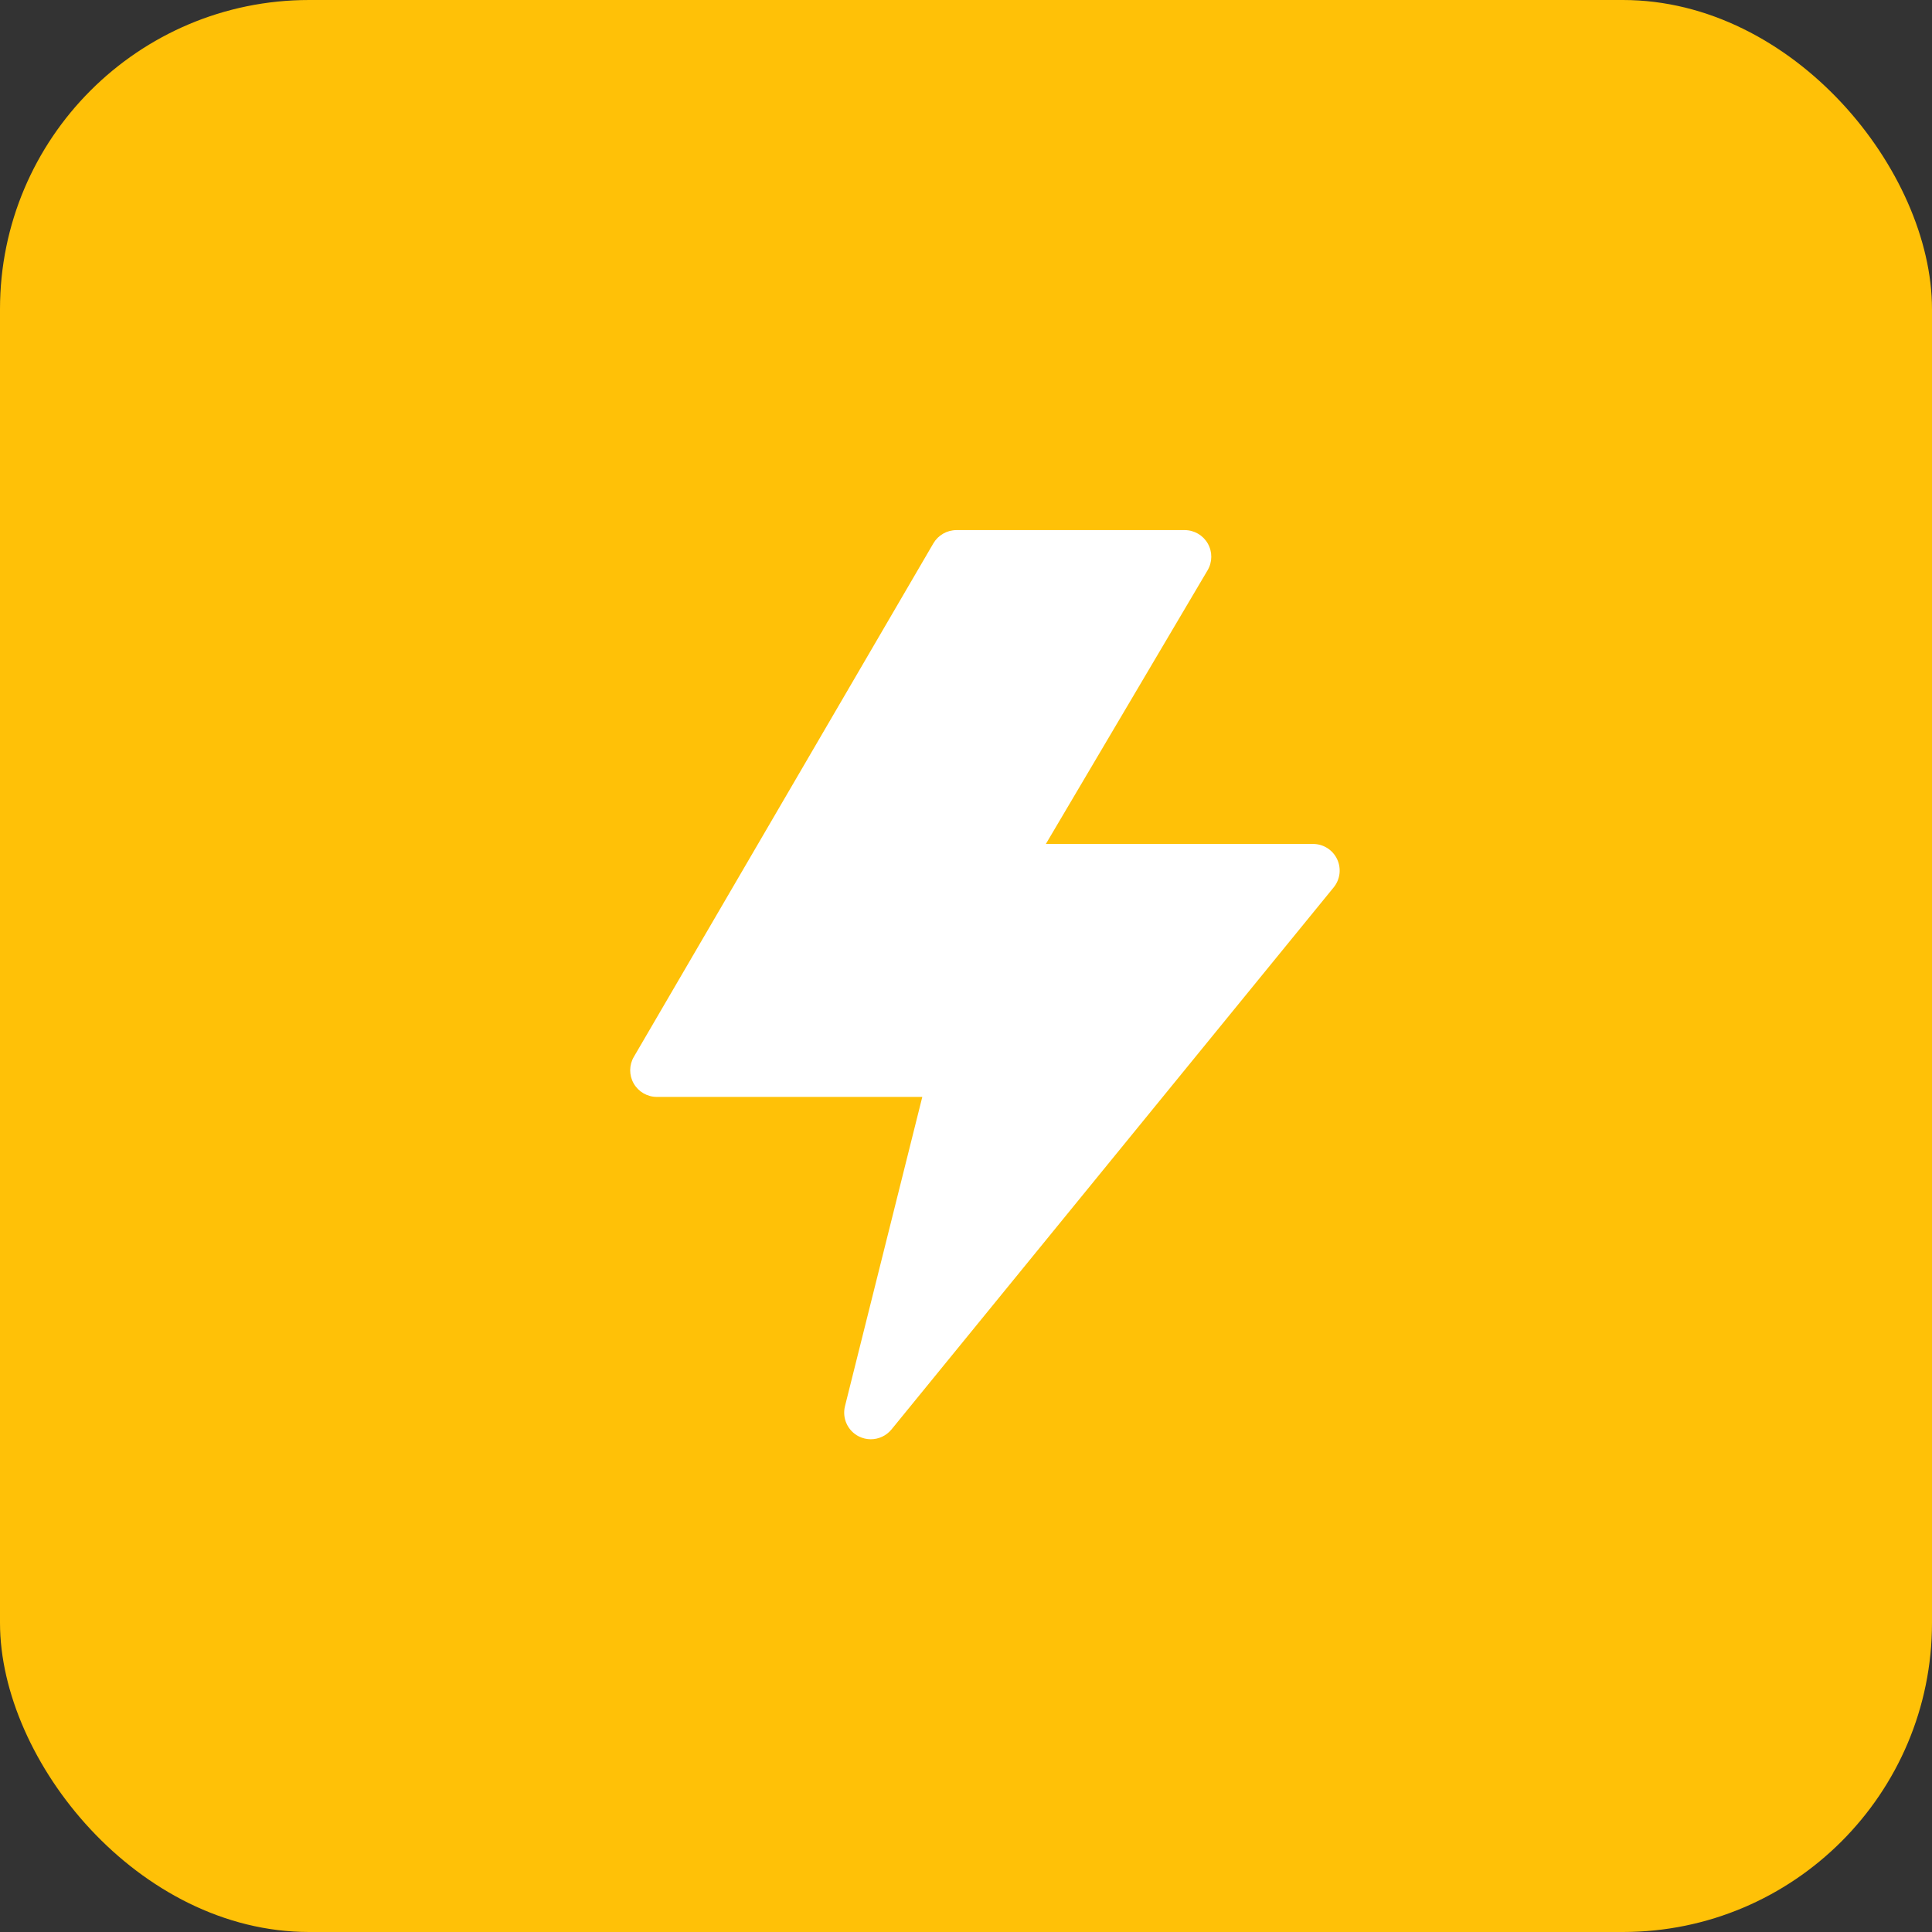
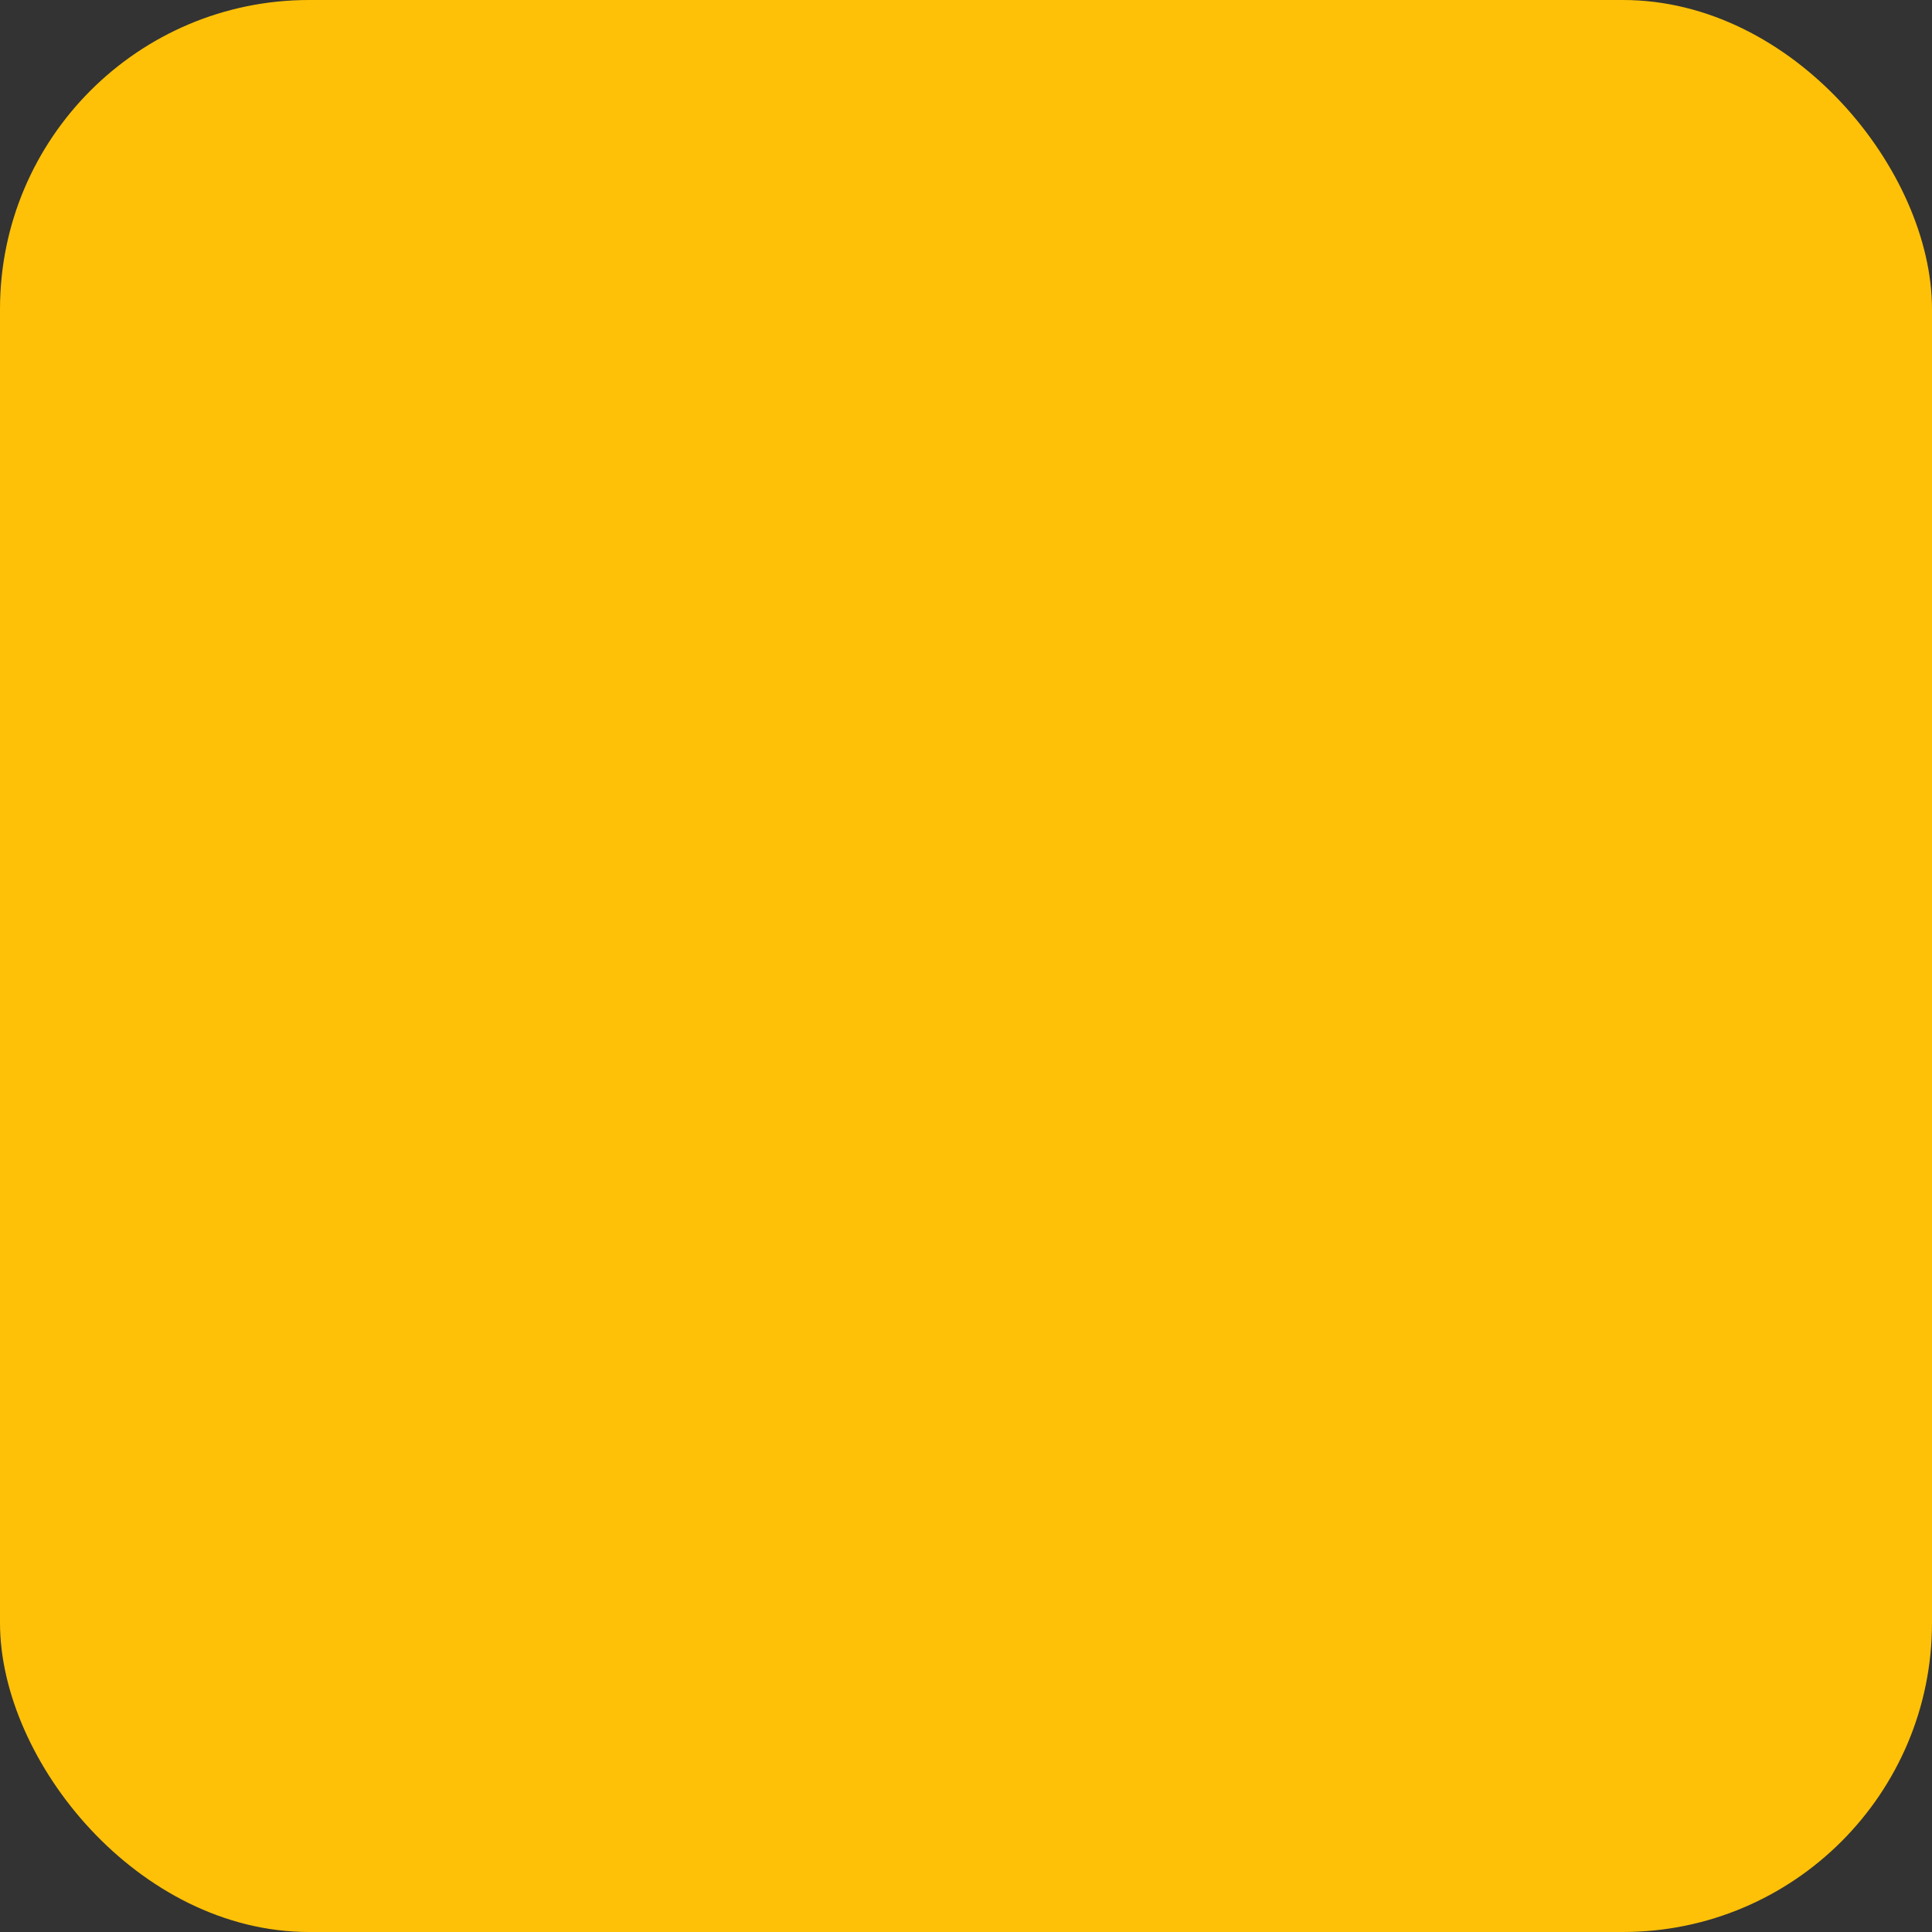
<svg xmlns="http://www.w3.org/2000/svg" width="50" height="50" viewBox="0 0 50 50" fill="none">
  <rect x="0" y="0" width="50" height="50" fill="#333333" stroke="none" />
  <rect width="50" height="50" rx="8" fill="#FFC107" />
  <g clip-path="url(#clip0_8209_46843)">
-     <path d="M34.604 22.234C34.49 21.994 34.247 21.841 33.981 21.841H27.067L31.252 14.759C31.378 14.546 31.38 14.281 31.257 14.066C31.134 13.851 30.906 13.719 30.659 13.719L24.752 13.719C24.506 13.72 24.28 13.85 24.156 14.061L16.404 27.351C16.279 27.564 16.278 27.828 16.401 28.042C16.524 28.256 16.752 28.388 16.999 28.388H23.869L21.868 36.392C21.79 36.705 21.939 37.03 22.228 37.175C22.326 37.224 22.432 37.248 22.536 37.248C22.738 37.248 22.936 37.159 23.071 36.995L34.515 22.966C34.684 22.759 34.718 22.475 34.604 22.234Z" fill="white" />
-   </g>
+     </g>
  <defs>
    <clipPath id="clip0_8209_46843">
-       <rect width="23.529" height="23.529" fill="white" transform="translate(13.726 13.719)" />
-     </clipPath>
+       </clipPath>
  </defs>
</svg>